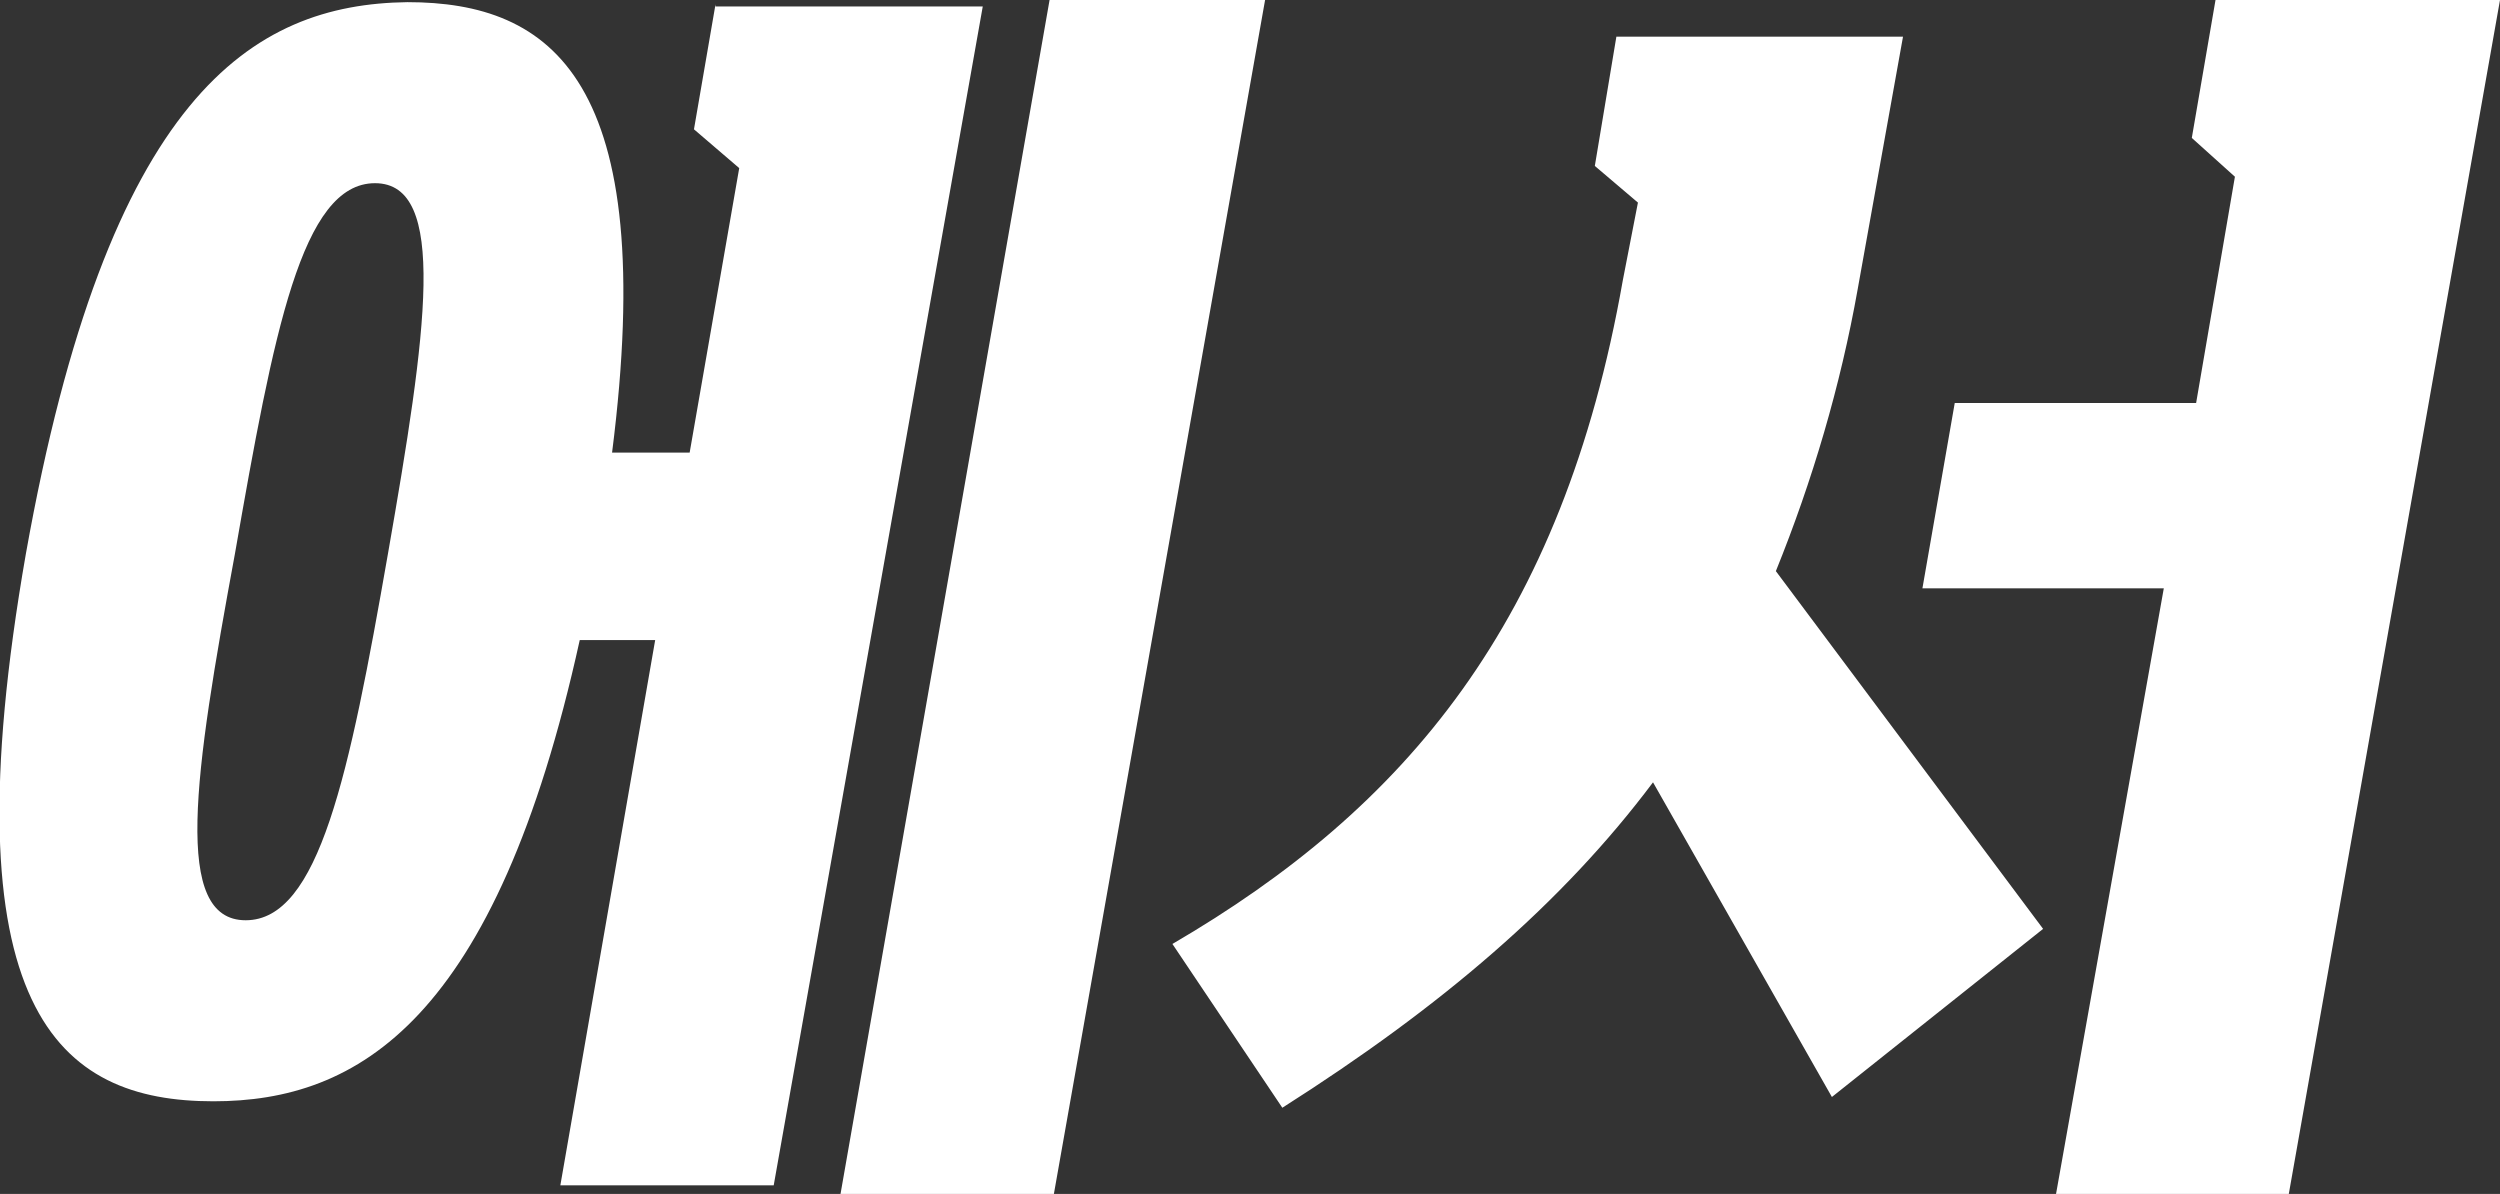
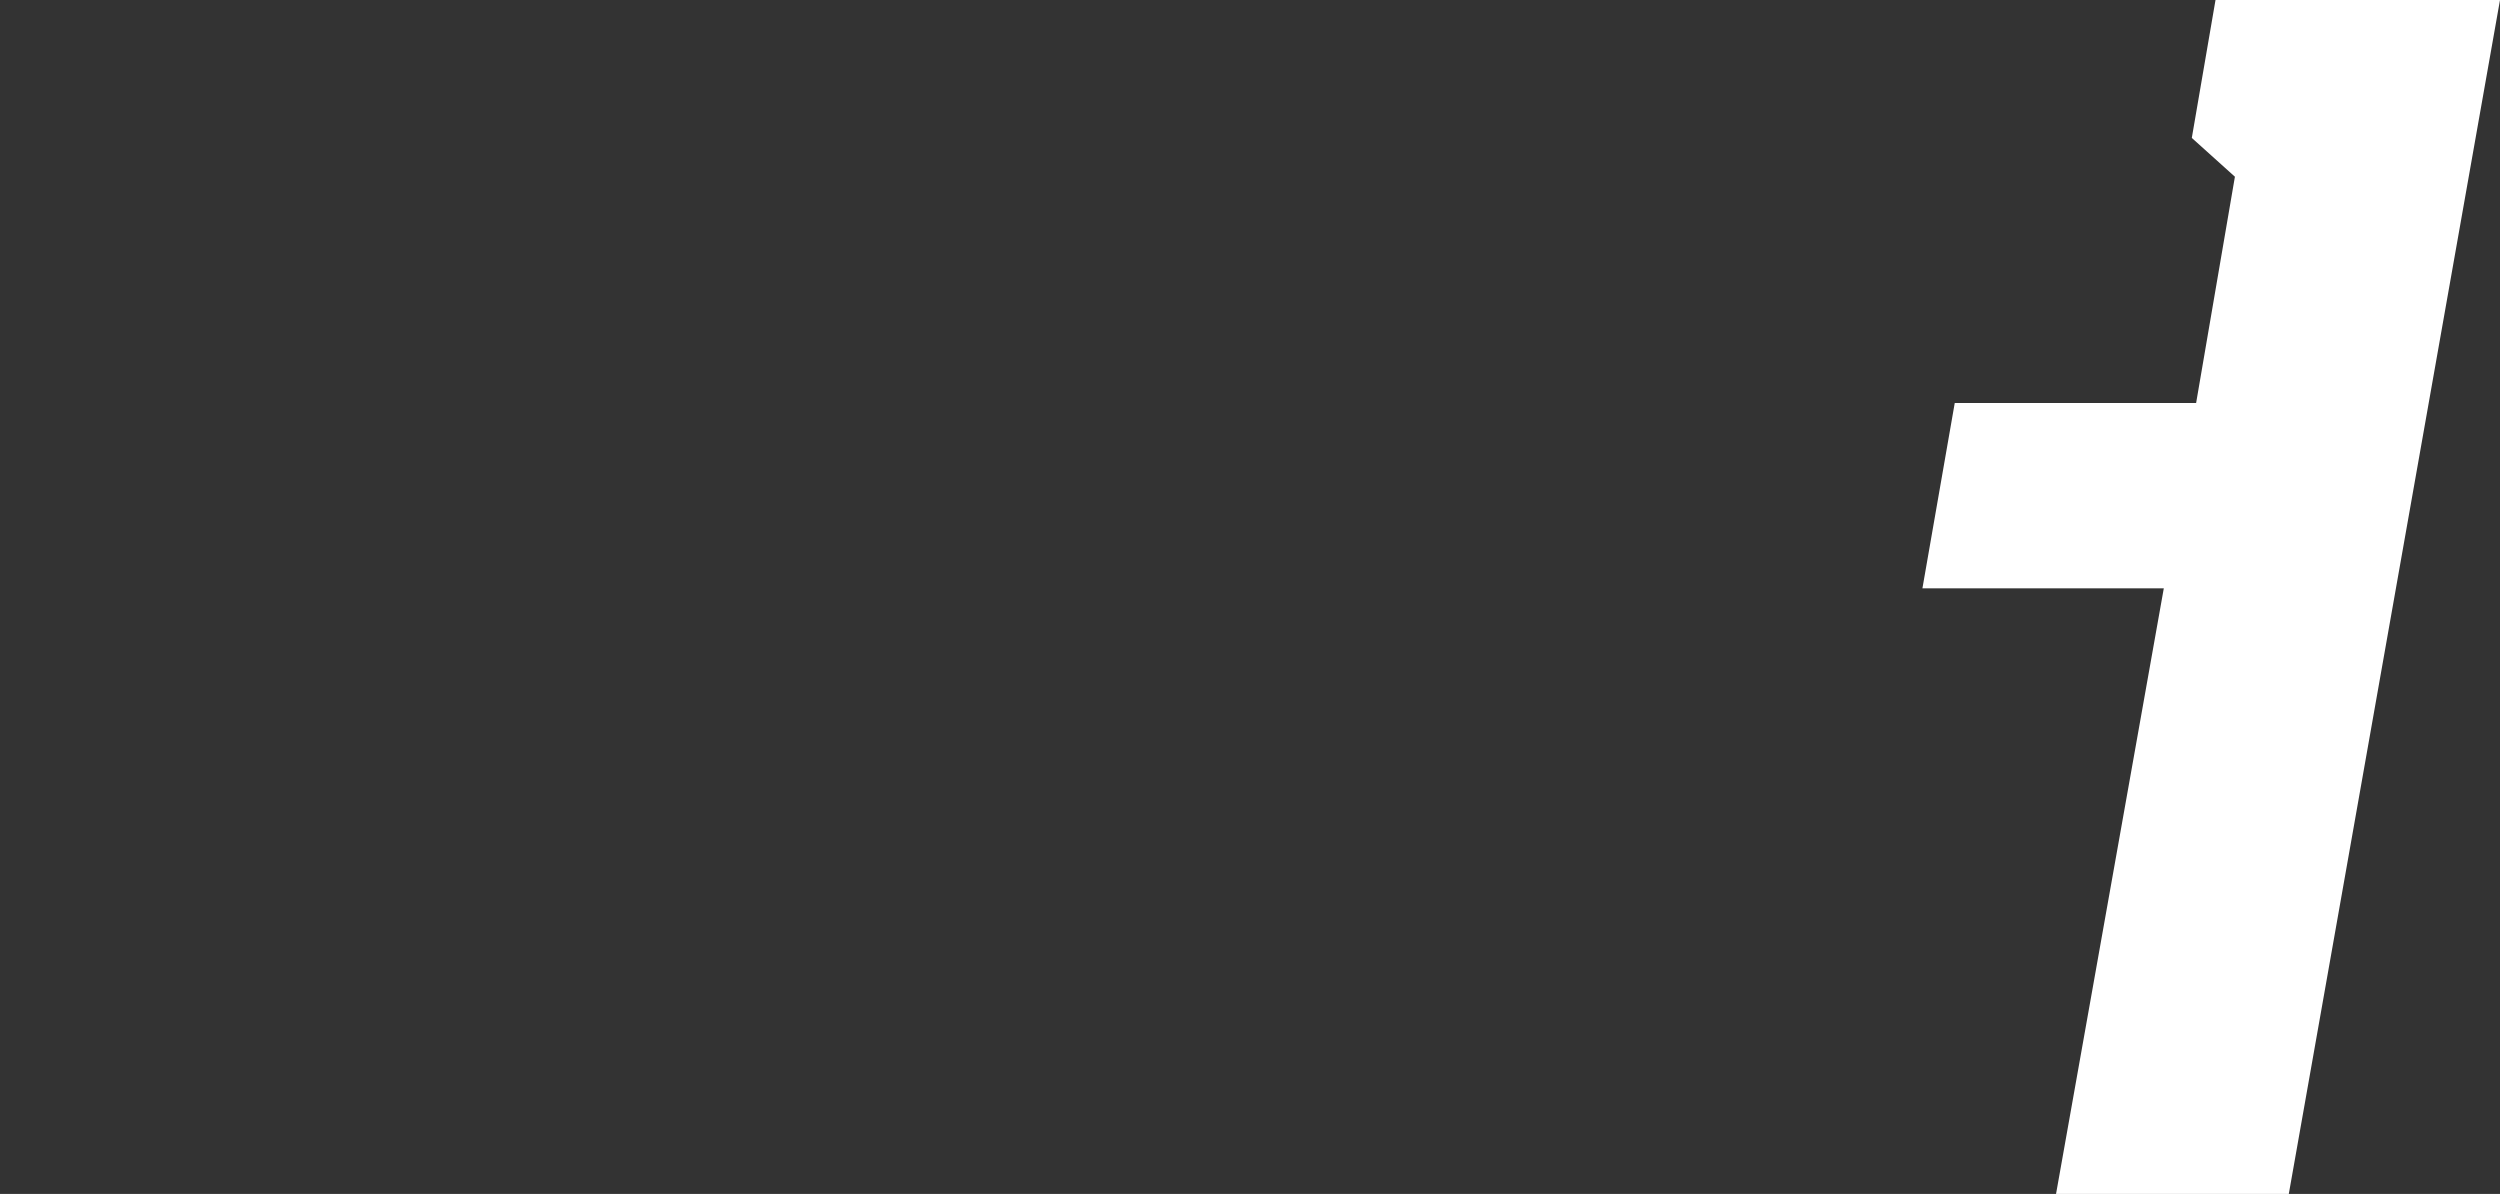
<svg xmlns="http://www.w3.org/2000/svg" xml:space="preserve" id="Layer_1" x="0" y="0" style="enable-background:new 0 0 116 55.4" version="1.1" viewBox="0 0 116 55.4">
  <rect x="0" y="0" width="116" height="55.4" fill="#333333" stroke="none" />
  <style>.st0{fill-rule:evenodd;clip-rule:evenodd;fill:#fff}</style>
-   <path d="m33.2.2-1 5.8 2.1 1.8L32 21h-3.6C30.6 3.7 25.6.1 18.9.1 11.7.2 5 4.4 1.2 25.7c-3.7 21.2 1.5 25.4 8.7 25.4 6.7 0 13.1-3.7 17-21.4h3.5L26 55h9.9L45.6.3H33.2zM18 25.7c-1.8 10.3-3.2 17-6.6 17-3.4 0-2.4-6.7-.5-17C12.7 15.4 14 8.5 17.4 8.5s2.4 6.9.6 17.2zM48.7 0 39 55.4h9.9L58.7 0zM86.2 13.4l2.1-11.7H75l-1 6 2 1.7-.7 3.6c-2.8 15.9-10.1 24.5-20.9 30.8l5.1 7.6c7.4-4.7 13-9.5 17.2-15.1L85 50.9l9.8-7.8-12.4-16.6c1.7-4.2 3-8.6 3.8-13.1z" class="st0" />
  <path d="m102.8 0-1.1 6.4 2 1.8-1.8 10.5H90.7l-1.5 8.6h11.2l-5 28.1h10.8L116 0z" class="st0" />
</svg>